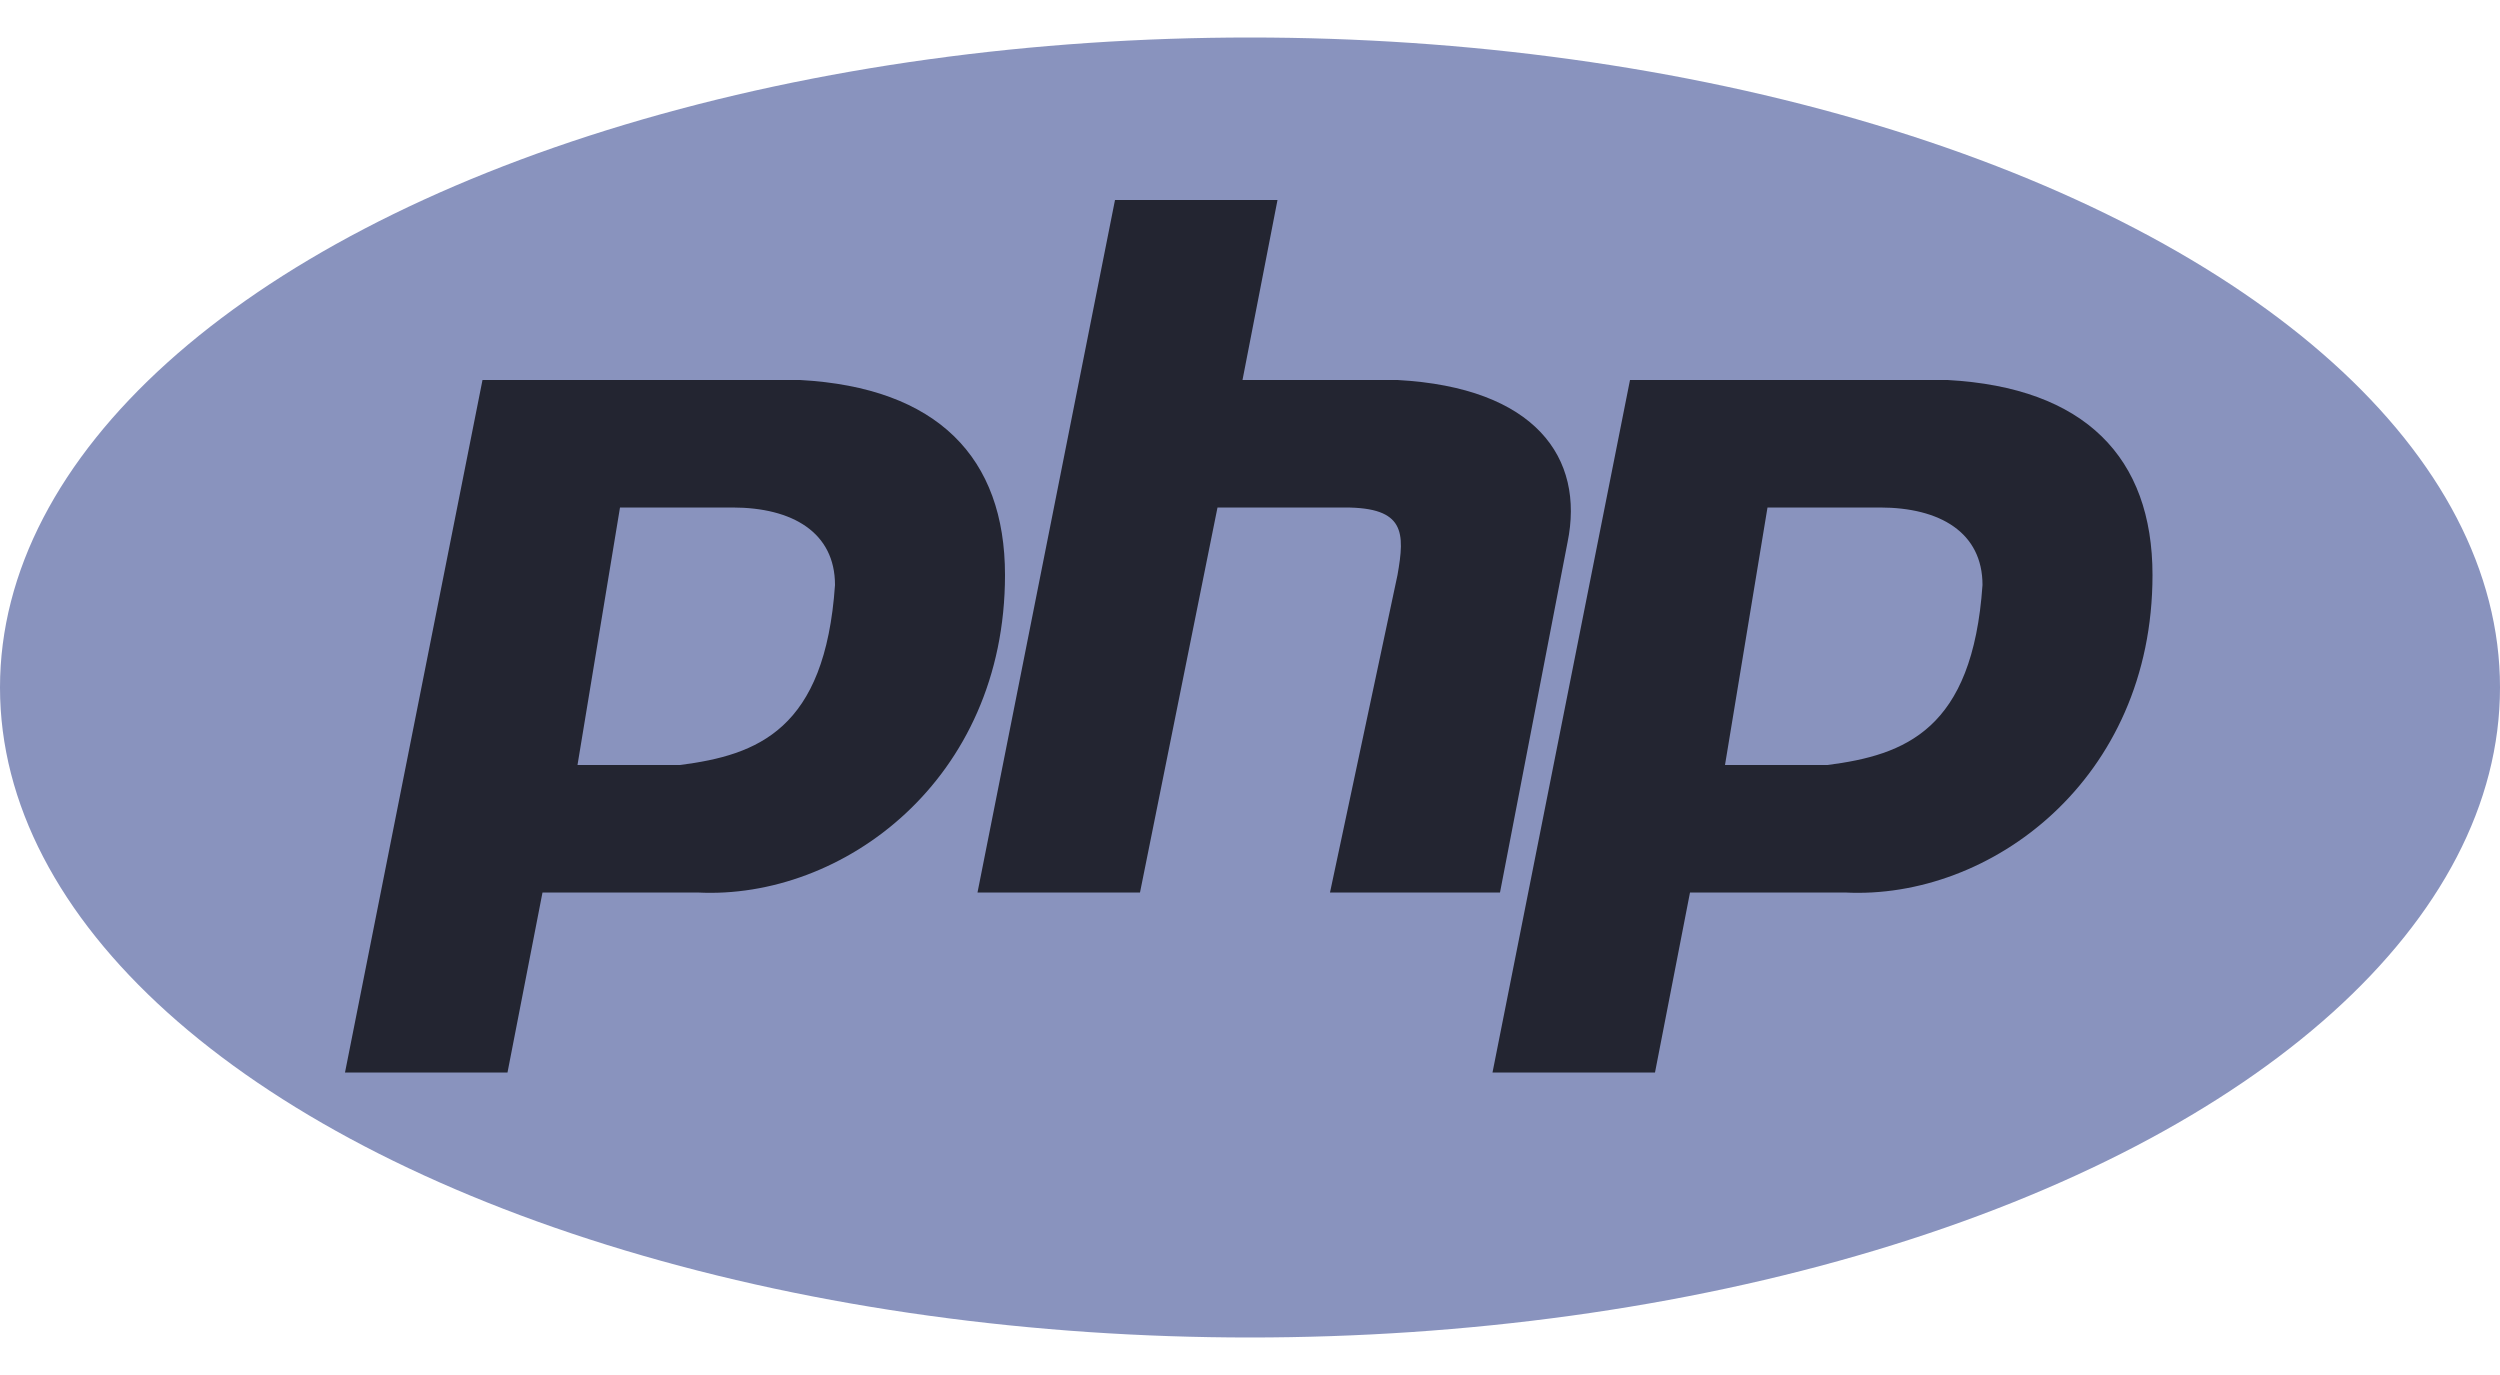
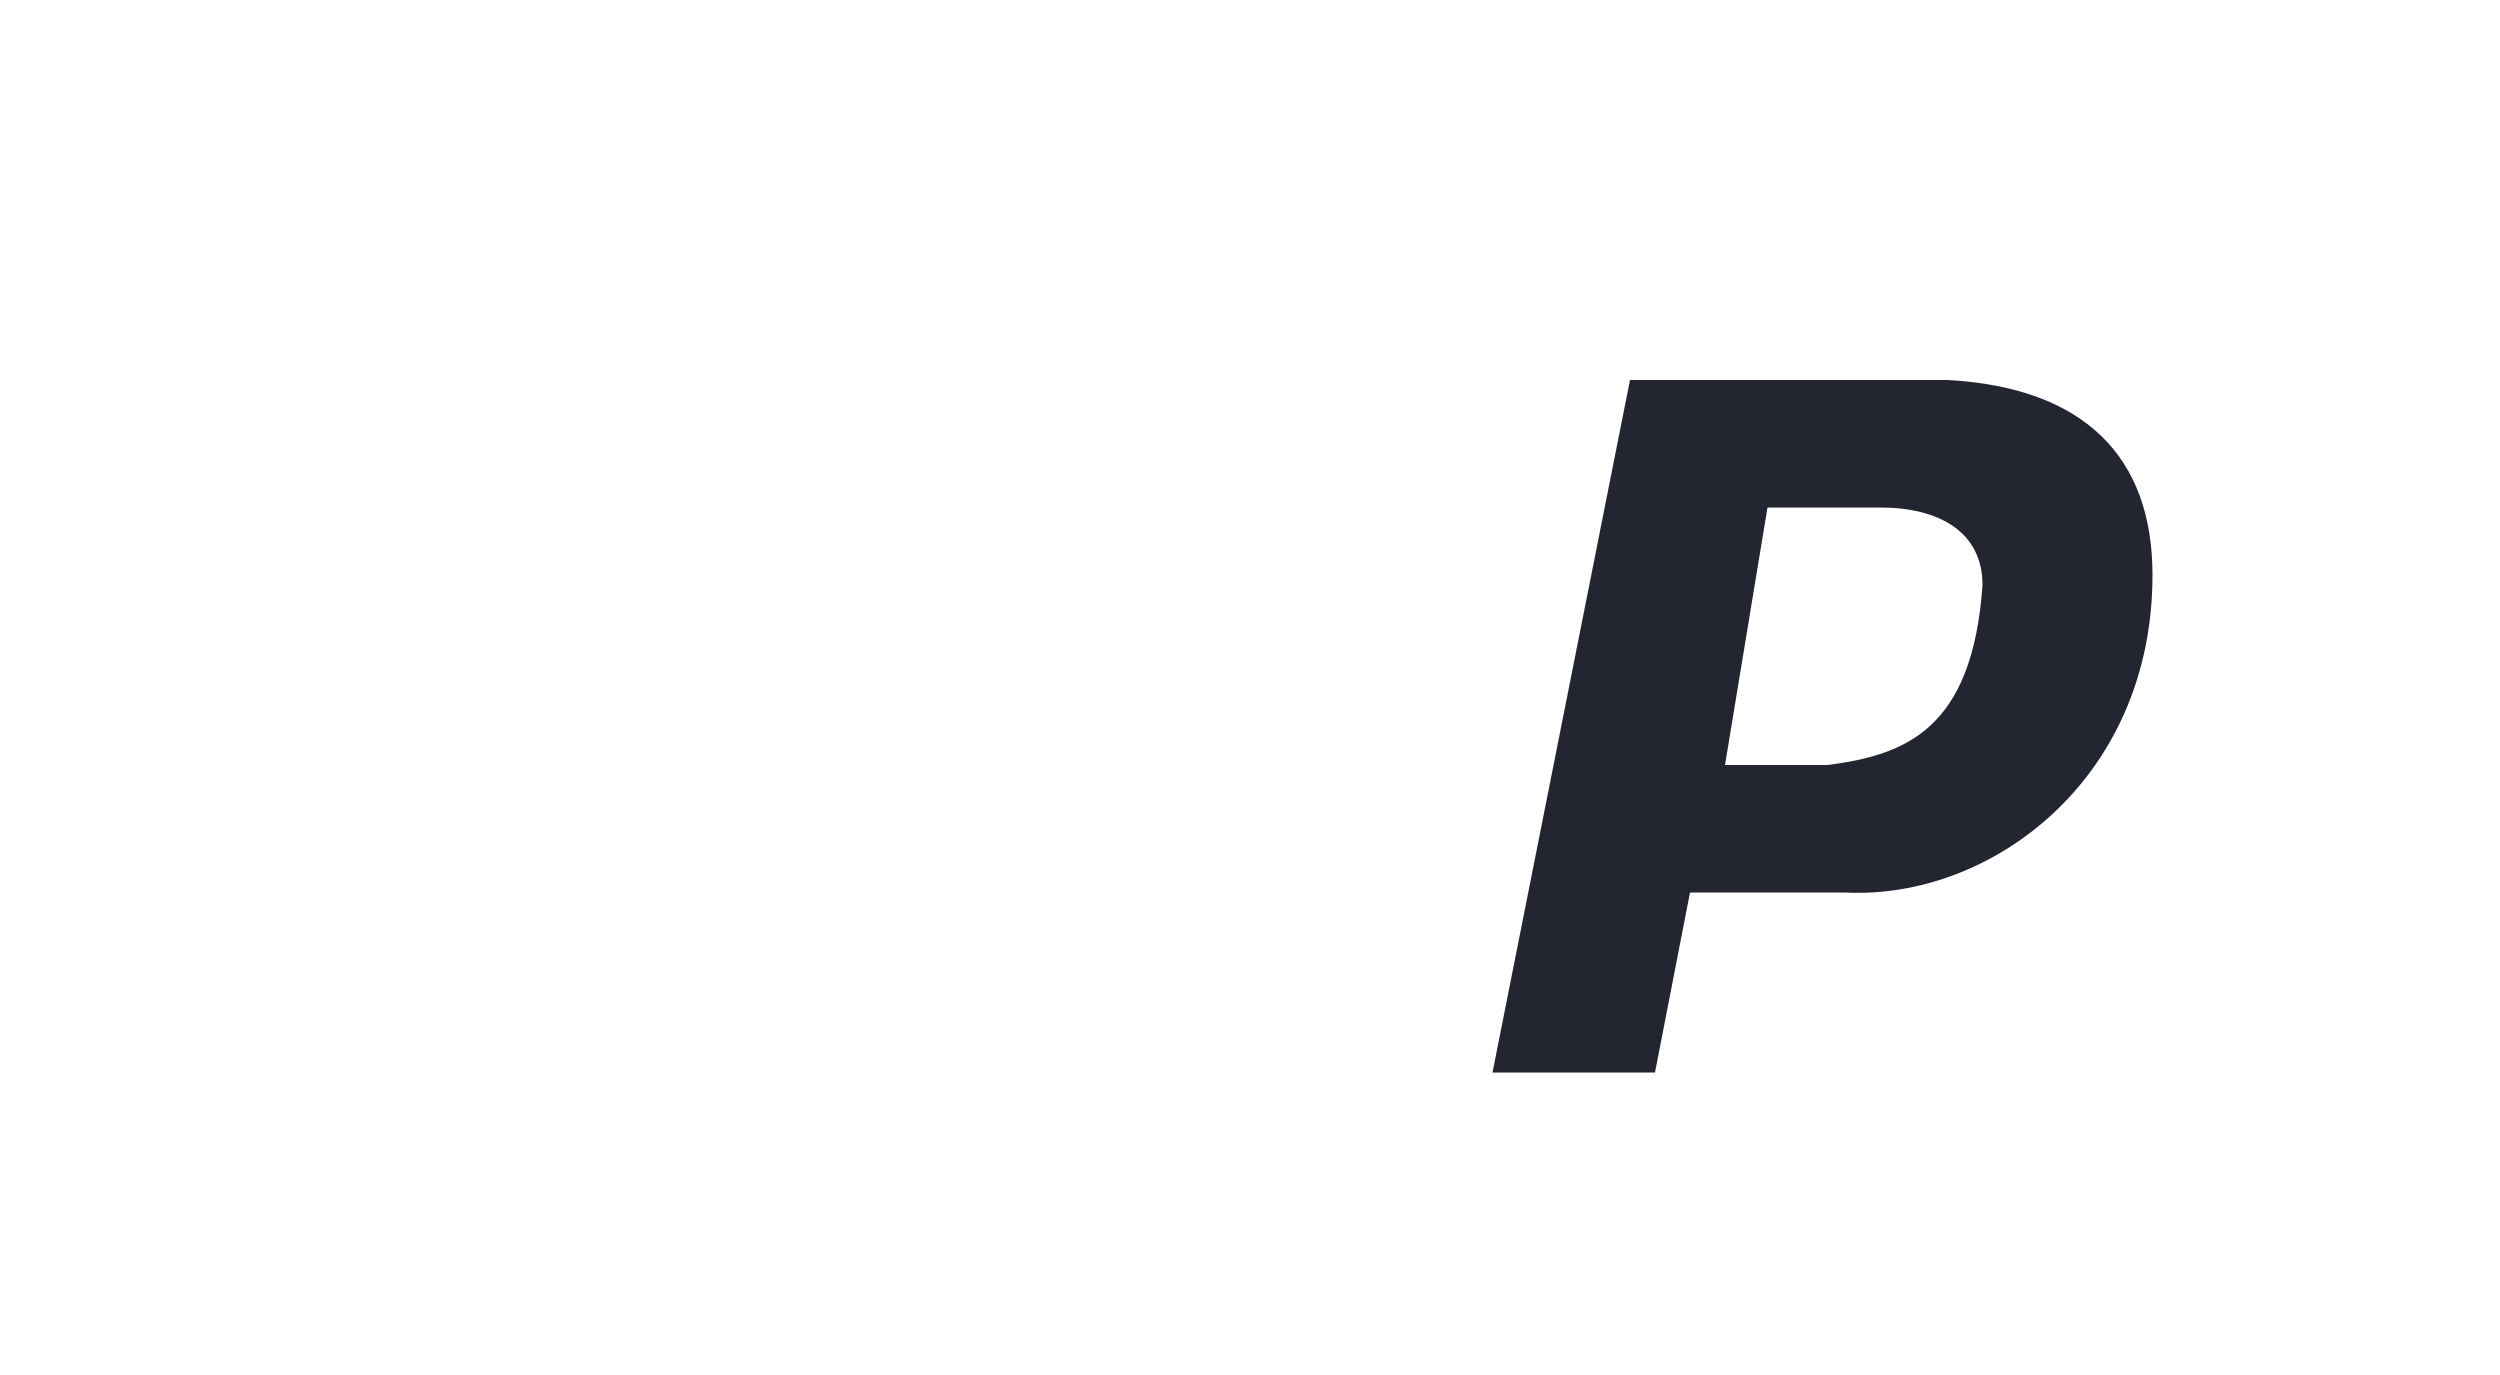
<svg xmlns="http://www.w3.org/2000/svg" version="1.1" id="Layer_1" x="0px" y="0px" viewBox="-229 253.5 100 55" style="enable-background:new -229 253.5 100 55;" xml:space="preserve">
  <style type="text/css">
	.st0{fill:#8993BE;}
	.st1{fill:#232531;}
</style>
  <g>
-     <ellipse class="st0" cx="-179" cy="281" rx="50" ry="26" />
    <g>
-       <path class="st1" d="M-197,268.7h-12.7l-5.5,27.7h6.5l1.4-7.2h6.2c5.8,0.3,12.3-4.5,12.3-12.7C-188.8,271.8-191.5,269-197,268.7z     M-201.8,284.1h-4.1l1.7-10.3h4.5c2.4,0,4.1,1,4.1,3.1C-196,282.7-198.7,283.7-201.8,284.1z" />
-       <path class="st1" d="M-189.9,289.2l5.5-27.7h6.5l-1.4,7.2h6.2c5.5,0.3,7.5,3.1,6.8,6.5l-2.7,14h-6.8l2.7-12.7    c0.3-1.7,0.3-2.7-2.1-2.7h-5.1l-3.1,15.4H-189.9L-189.9,289.2z" />
      <path class="st1" d="M-151.1,268.7h-12.7l-5.5,27.7h6.5l1.4-7.2h6.2c5.8,0.3,12.3-4.5,12.3-12.7    C-142.9,271.8-145.6,269-151.1,268.7z M-155.9,284.1h-4.1l1.7-10.3h4.5c2.4,0,4.1,1,4.1,3.1C-150.1,282.7-152.8,283.7-155.9,284.1    z" />
    </g>
  </g>
</svg>